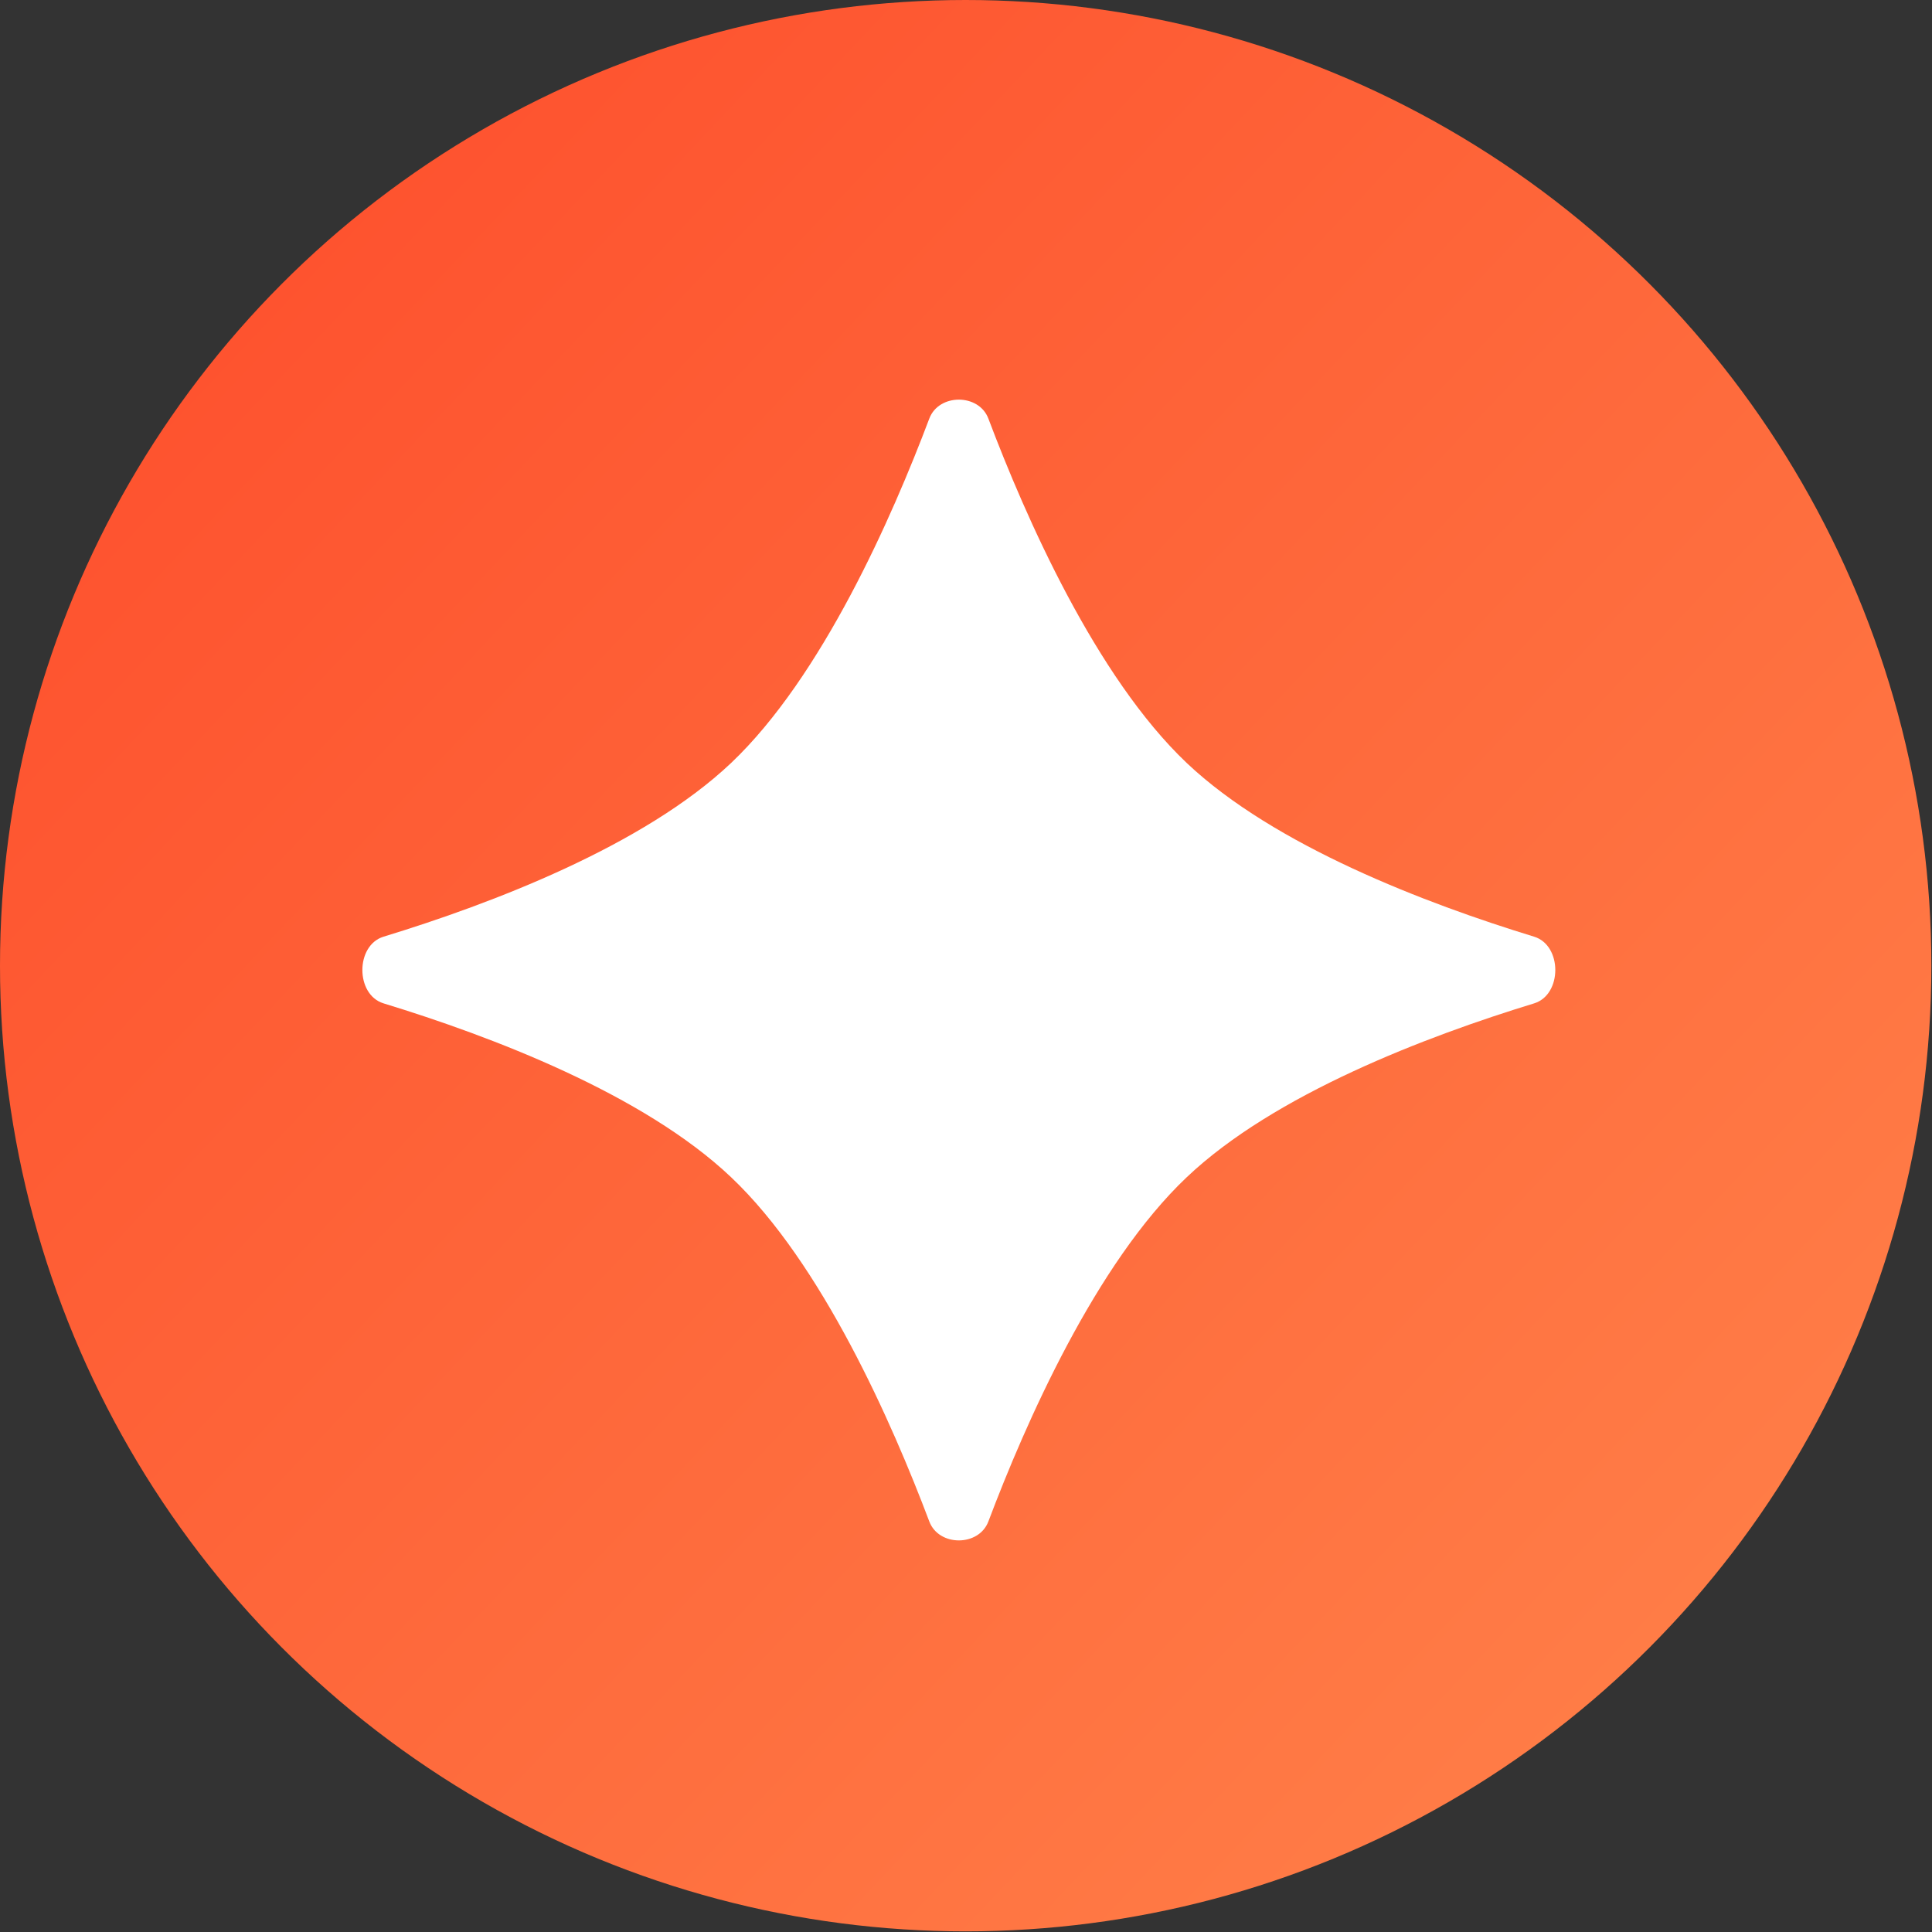
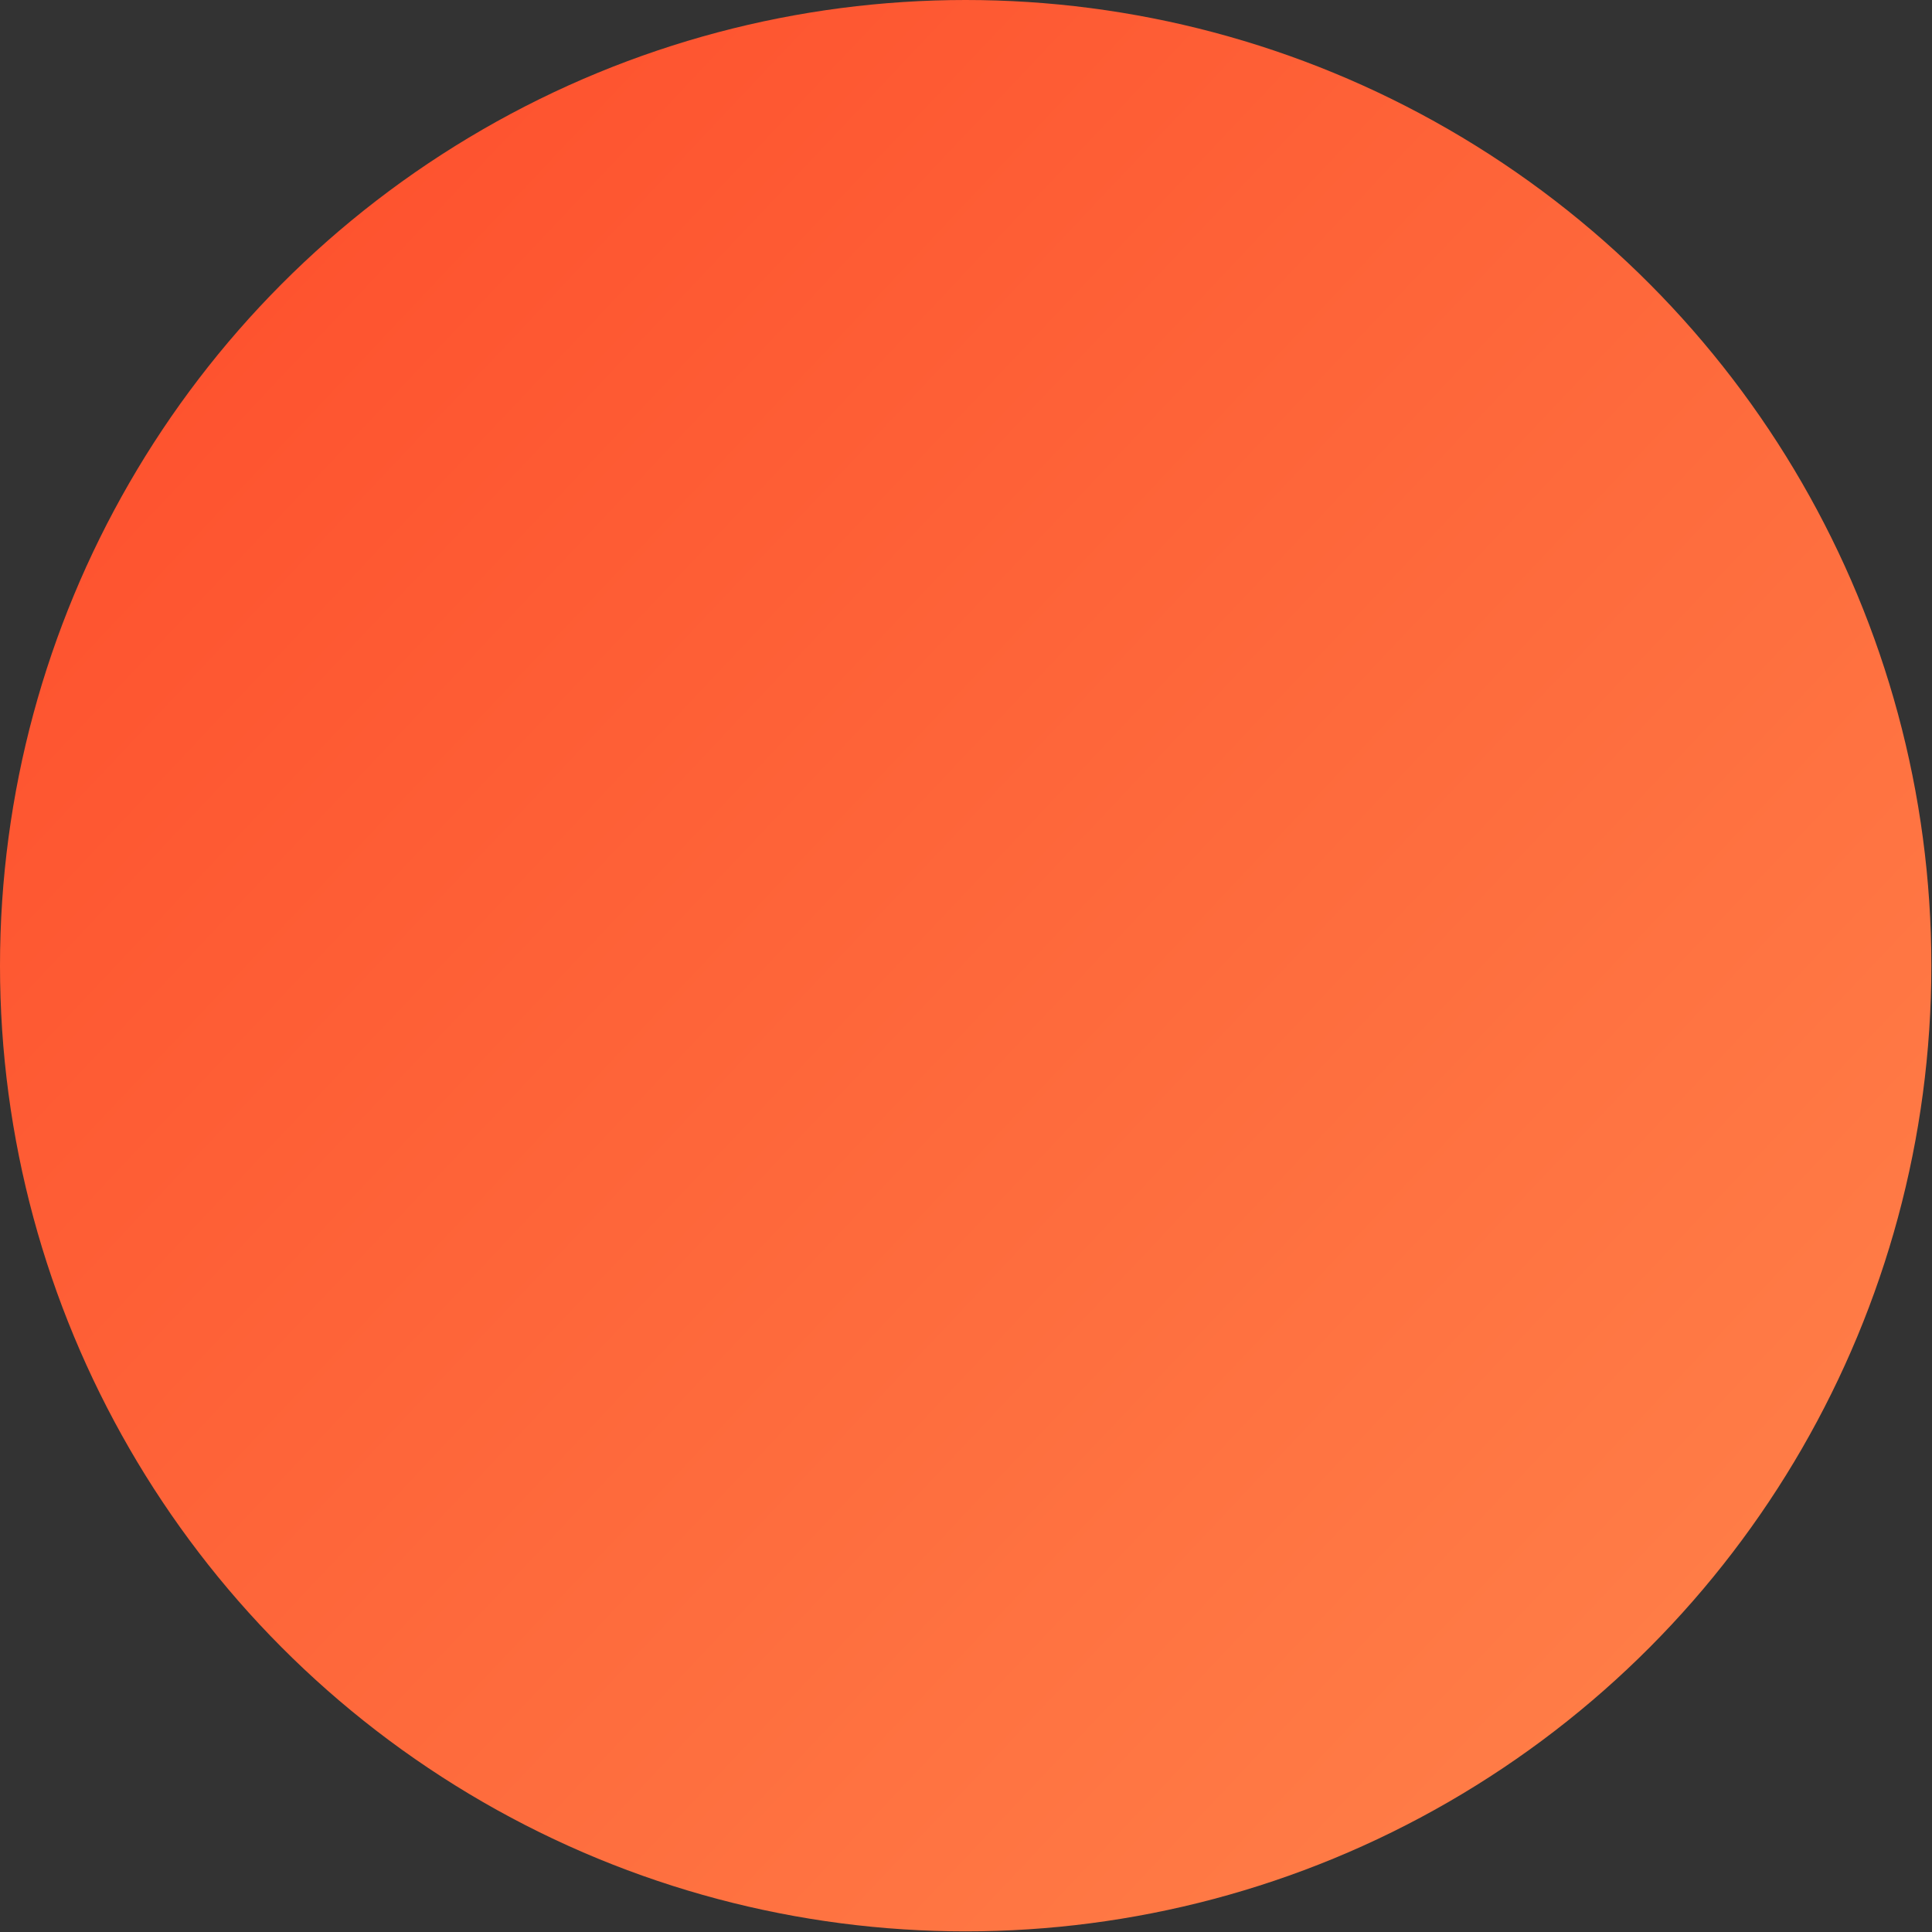
<svg xmlns="http://www.w3.org/2000/svg" width="12" height="12" viewBox="0 0 12 12" fill="none">
  <rect x="0" y="0" width="12" height="12" fill="#333333" stroke="none" />
  <circle cx="5.998" cy="5.998" r="5.998" fill="url(#paint0_linear_6_380)" />
-   <path d="M5.772 2.6C5.831 2.443 6.08 2.443 6.139 2.6C6.37 3.212 6.806 4.203 7.371 4.739C7.915 5.254 8.859 5.613 9.529 5.818C9.704 5.872 9.704 6.178 9.529 6.232C8.859 6.437 7.915 6.796 7.371 7.312C6.806 7.847 6.37 8.838 6.139 9.45C6.08 9.607 5.831 9.607 5.772 9.45C5.541 8.838 5.106 7.847 4.541 7.312C3.997 6.796 3.053 6.437 2.382 6.232C2.207 6.178 2.207 5.872 2.382 5.818C3.053 5.613 3.997 5.254 4.541 4.739C5.106 4.203 5.541 3.212 5.772 2.6Z" fill="white" />
  <defs>
    <linearGradient id="paint0_linear_6_380" x1="-12.338" y1="4.605" x2="4.142" y2="20.158" gradientUnits="userSpaceOnUse">
      <stop stop-color="#FD371F" />
      <stop offset="1" stop-color="#FF844B" />
    </linearGradient>
  </defs>
</svg>